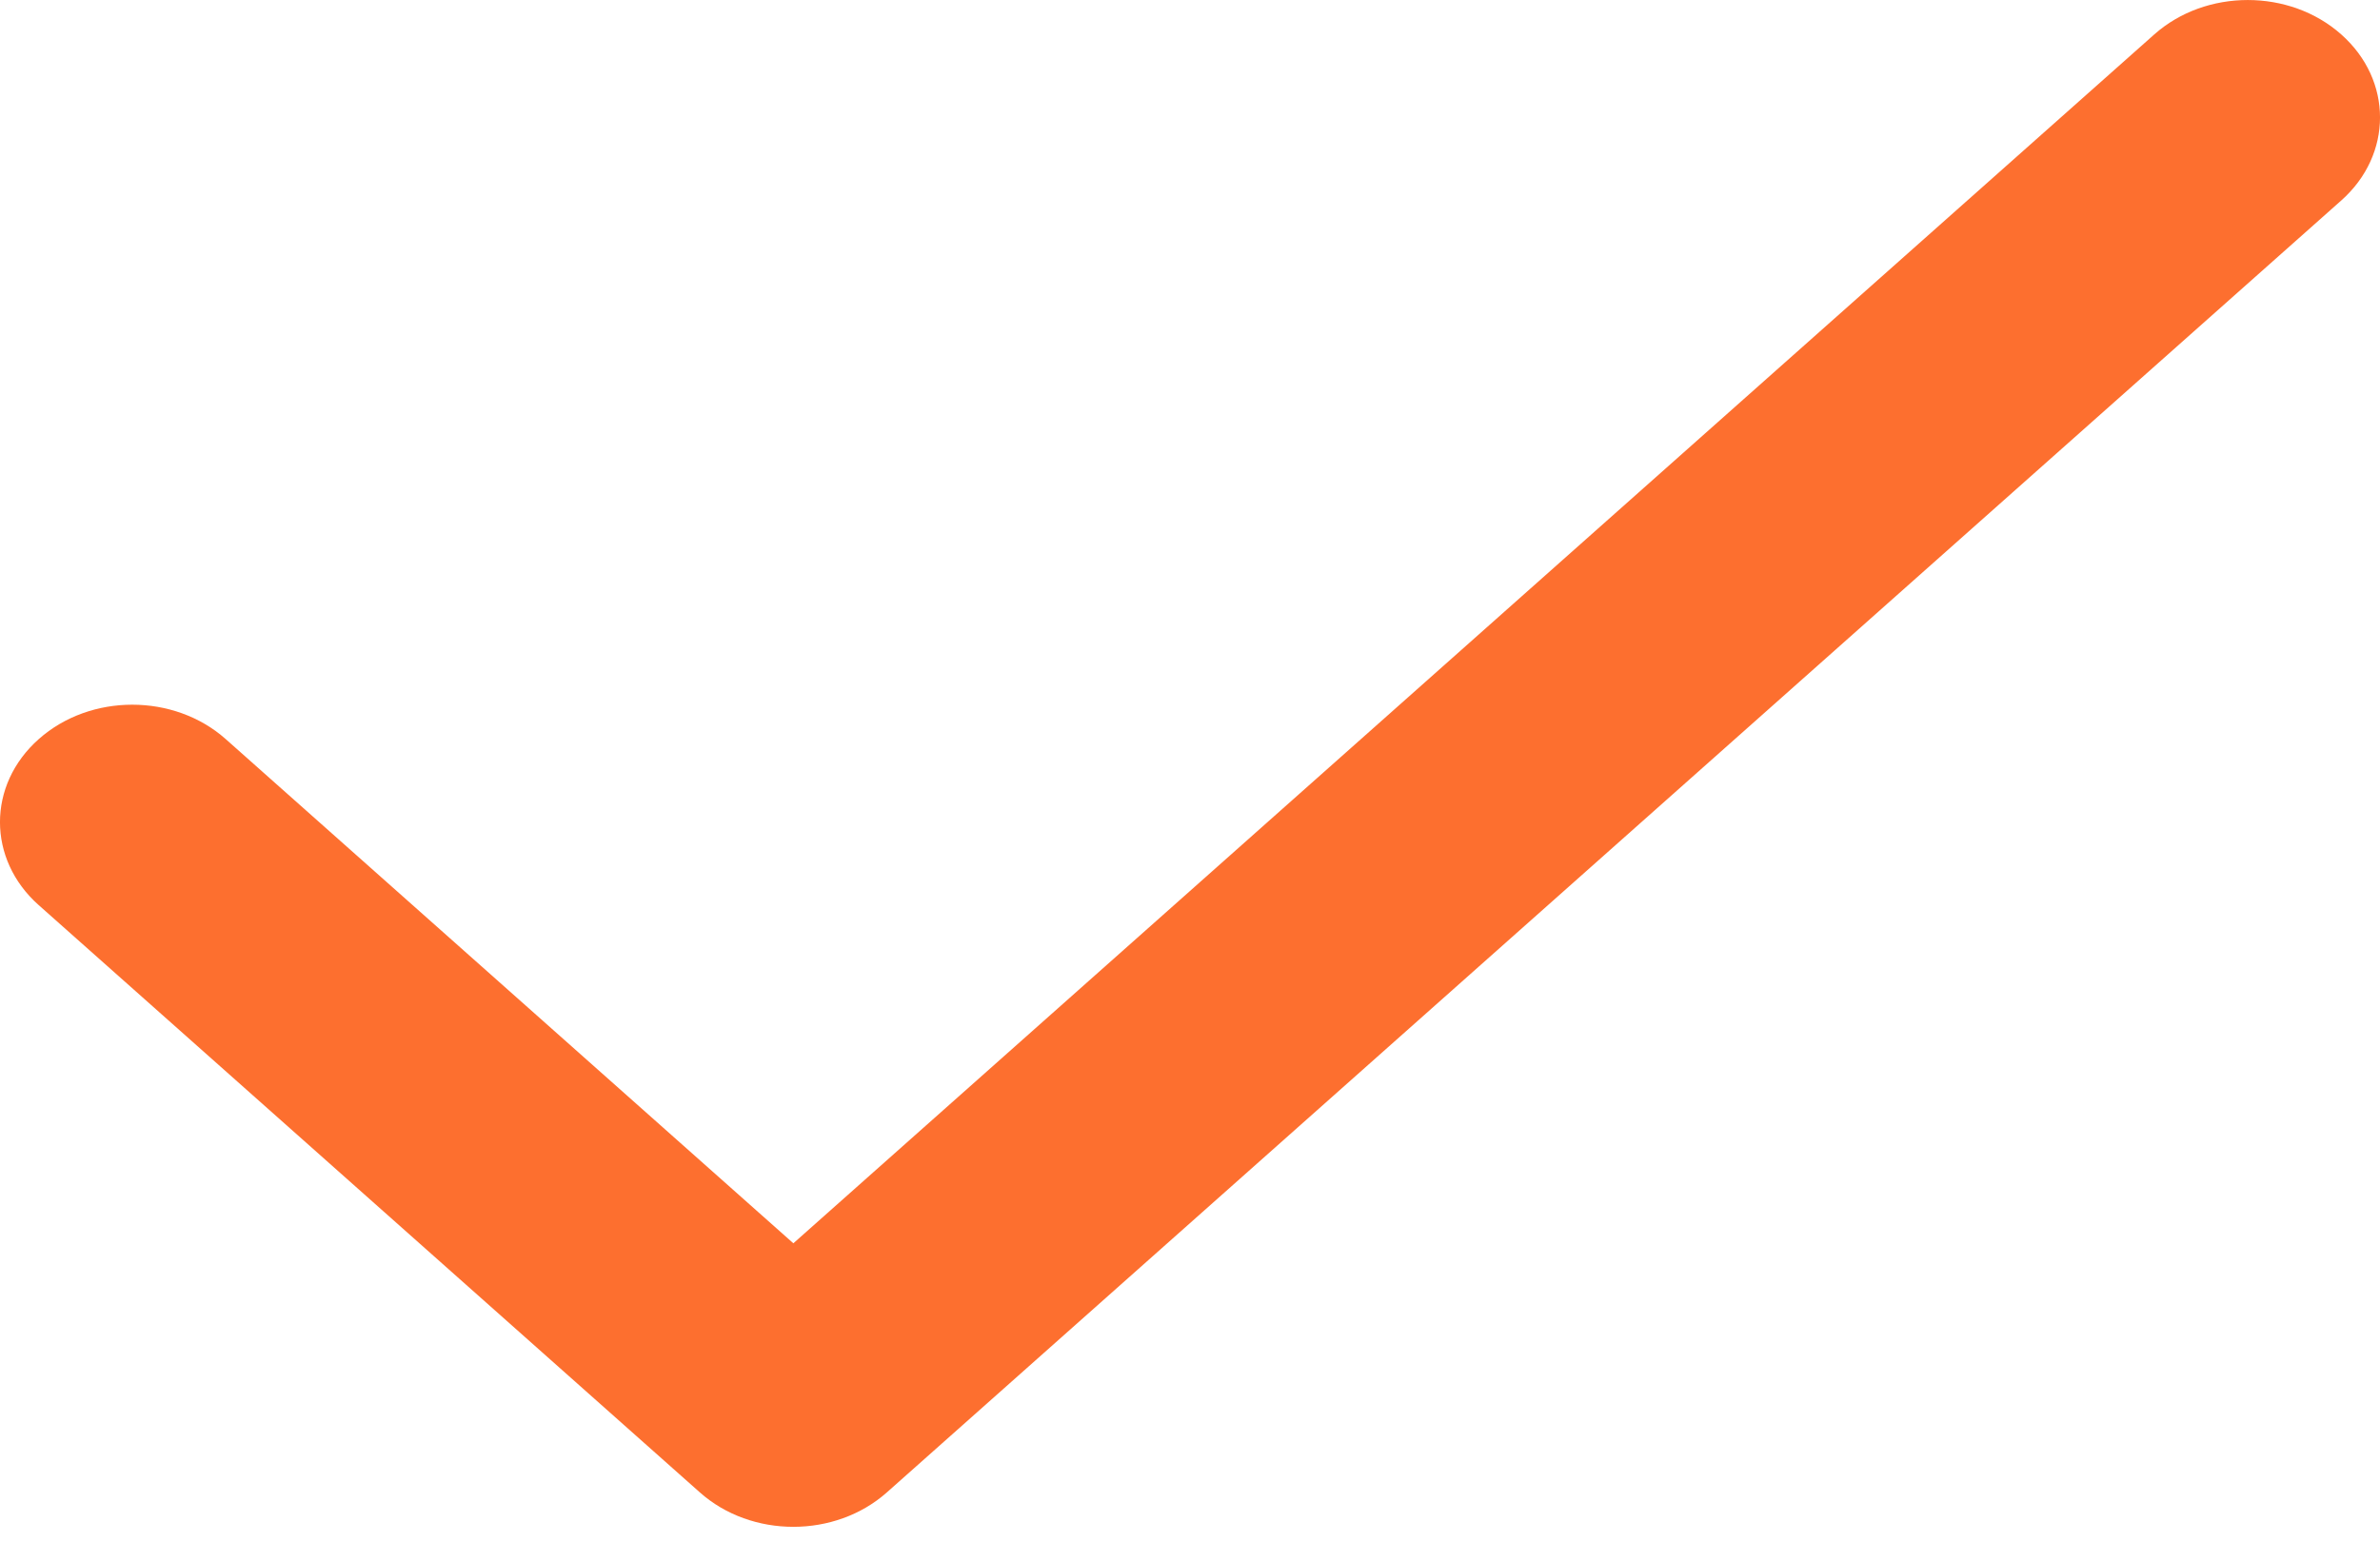
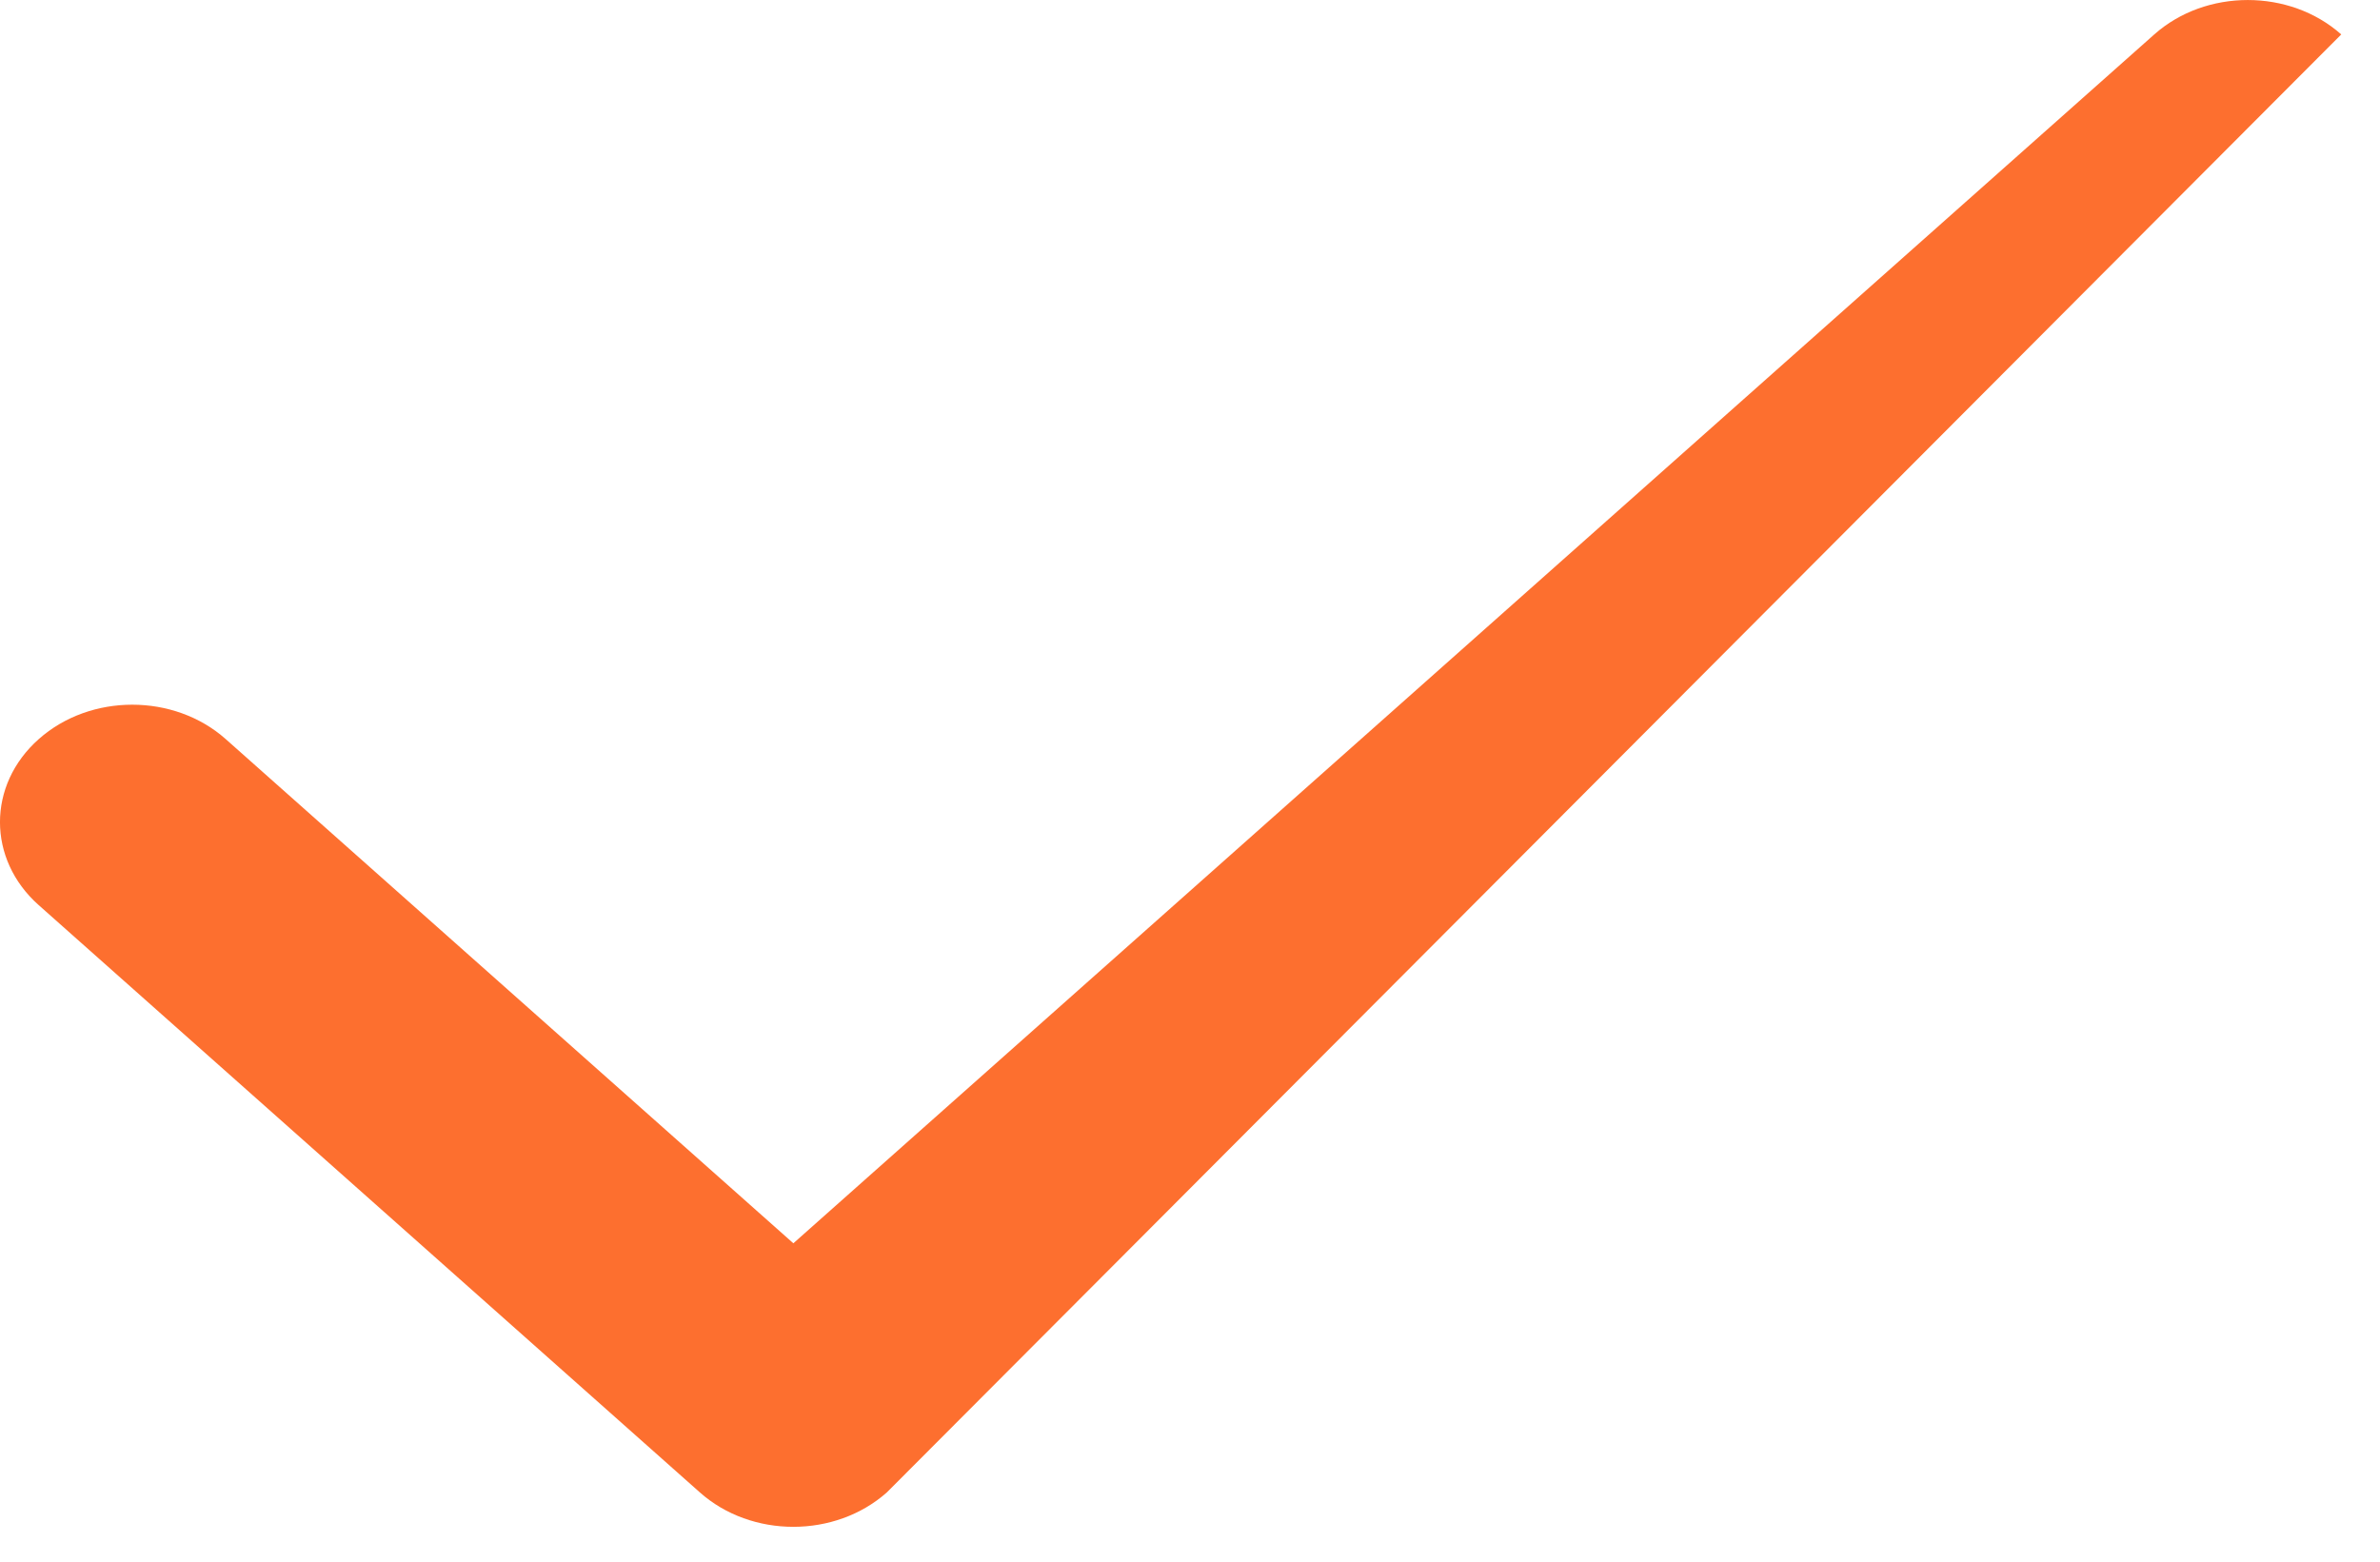
<svg xmlns="http://www.w3.org/2000/svg" width="32" height="21" viewBox="0 0 32 21" fill="none">
-   <path fill-rule="evenodd" clip-rule="evenodd" d="M31.479 0.463C32.174 1.079 32.174 2.079 31.479 2.696L11.924 20.069C11.229 20.686 10.104 20.686 9.41 20.069L0.521 12.172C-0.174 11.555 -0.174 10.555 0.521 9.939C1.215 9.322 2.341 9.322 3.035 9.939L10.667 16.719L28.965 0.463C29.659 -0.154 30.785 -0.154 31.479 0.463Z" fill="#FD6F2F" />
+   <path fill-rule="evenodd" clip-rule="evenodd" d="M31.479 0.463L11.924 20.069C11.229 20.686 10.104 20.686 9.41 20.069L0.521 12.172C-0.174 11.555 -0.174 10.555 0.521 9.939C1.215 9.322 2.341 9.322 3.035 9.939L10.667 16.719L28.965 0.463C29.659 -0.154 30.785 -0.154 31.479 0.463Z" fill="#FD6F2F" />
</svg>